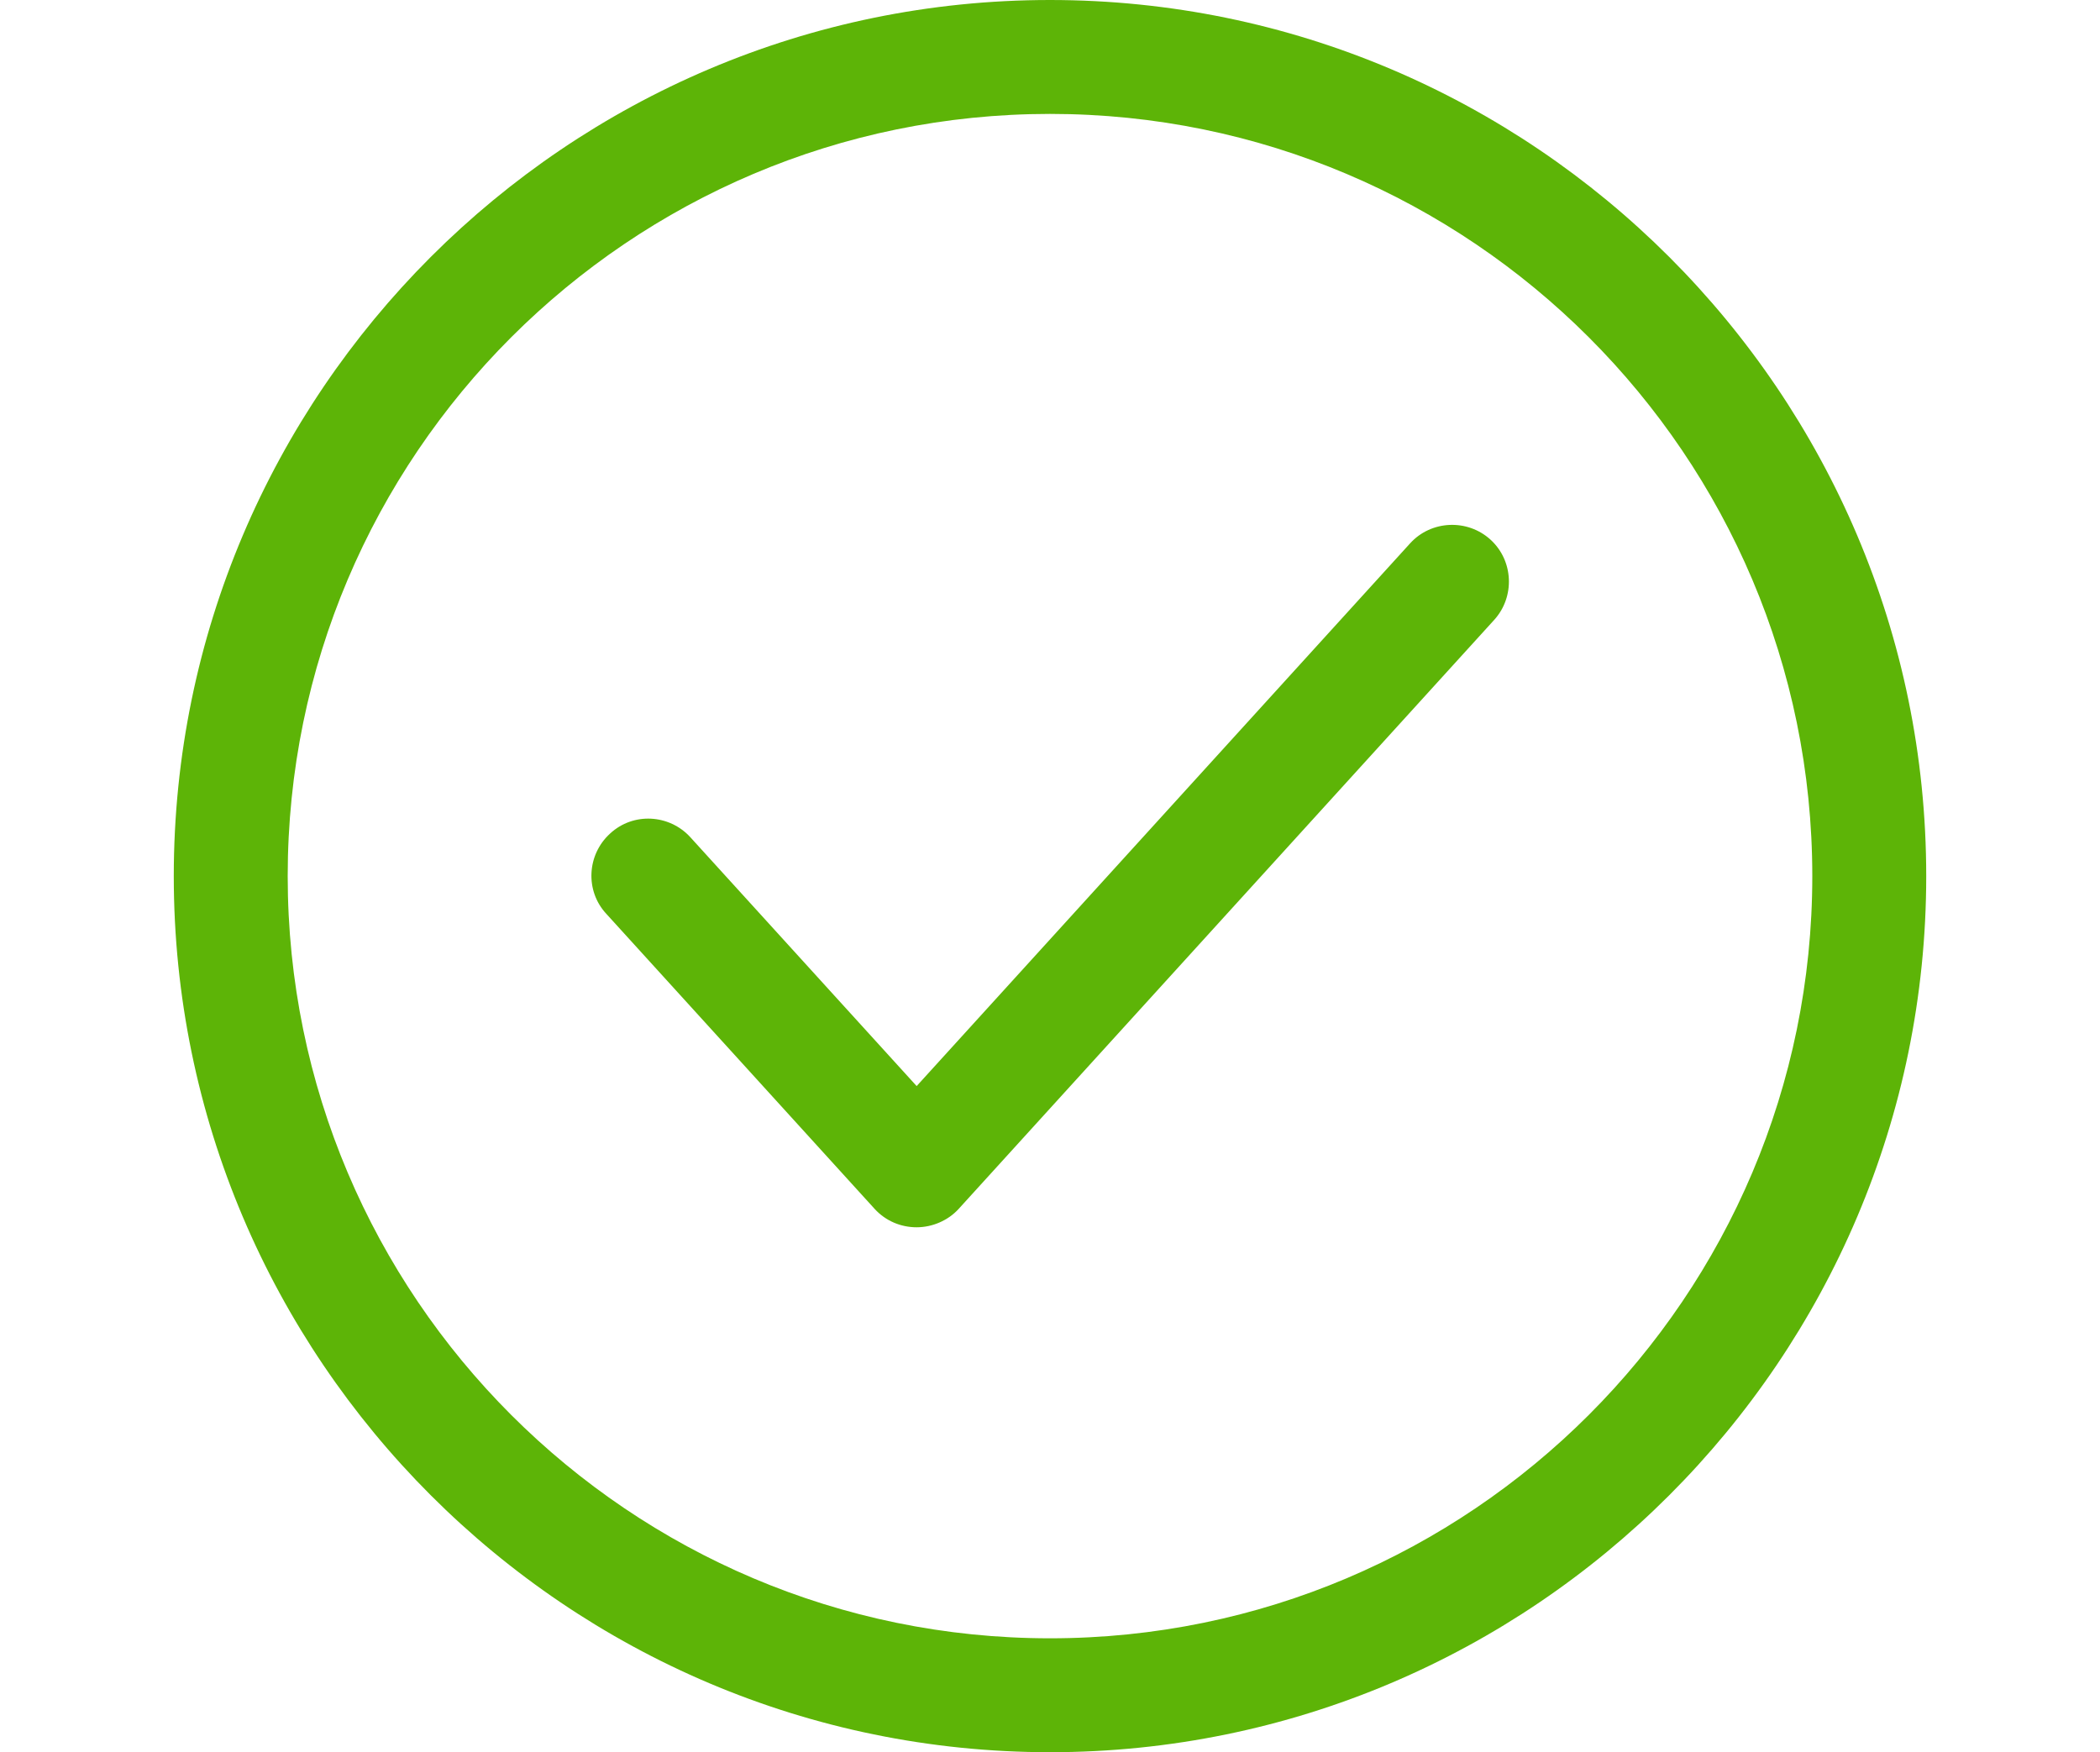
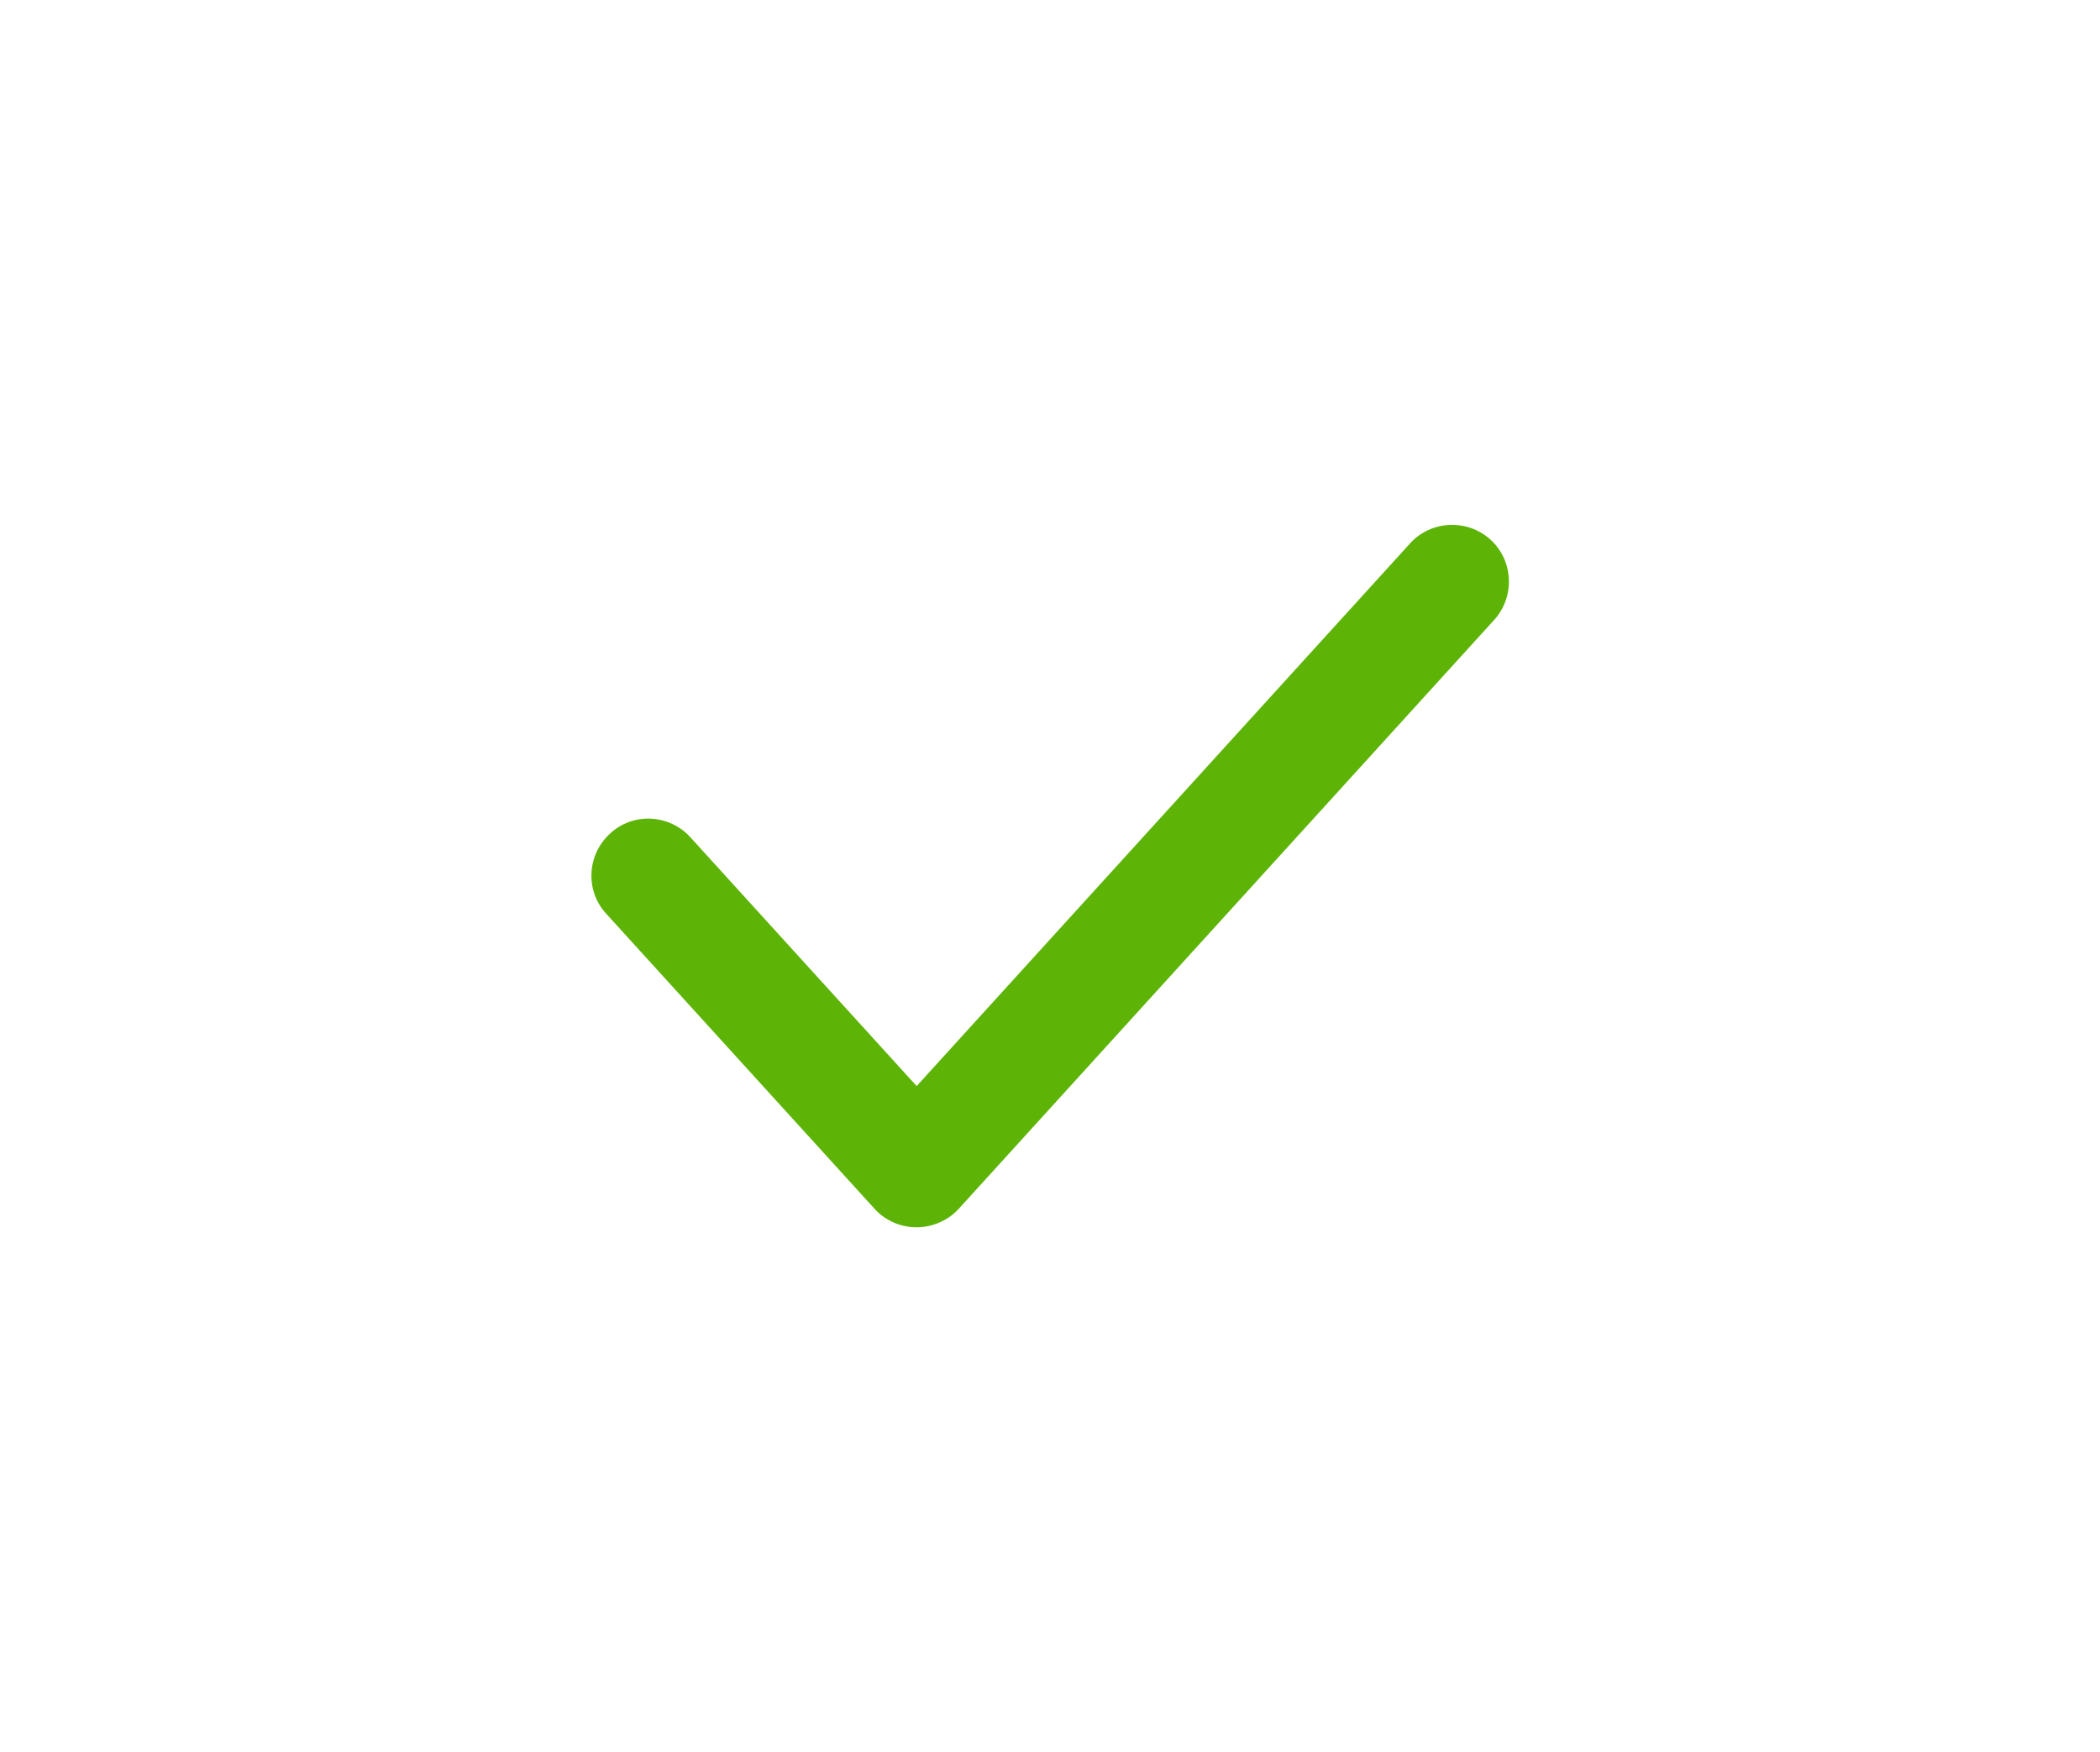
<svg xmlns="http://www.w3.org/2000/svg" id="Layer_1" viewBox="0 0 40 33.38">
  <defs>
    <style>
      .cls-1 {
        fill: #5db407;
      }
    </style>
  </defs>
  <path class="cls-1" d="M26.86,10.35l-9.4,10.34-4.31-4.74c-.4-.44-1.09-.48-1.53-.07-.44.4-.48,1.09-.07,1.53l5.11,5.62c.21.23.5.35.8.35s.6-.13.8-.35l10.2-11.22c.4-.44.37-1.13-.07-1.53-.44-.4-1.13-.37-1.53.07Z" />
-   <path class="cls-1" d="M20,0C10.8,0,3.31,7.49,3.31,16.69s7.49,16.69,16.69,16.69,16.69-7.49,16.69-16.69S29.2,0,20,0ZM20,31.21c-8.01,0-14.52-6.51-14.52-14.52S11.99,2.17,20,2.17s14.52,6.51,14.52,14.52-6.51,14.52-14.52,14.52Z" />
</svg>